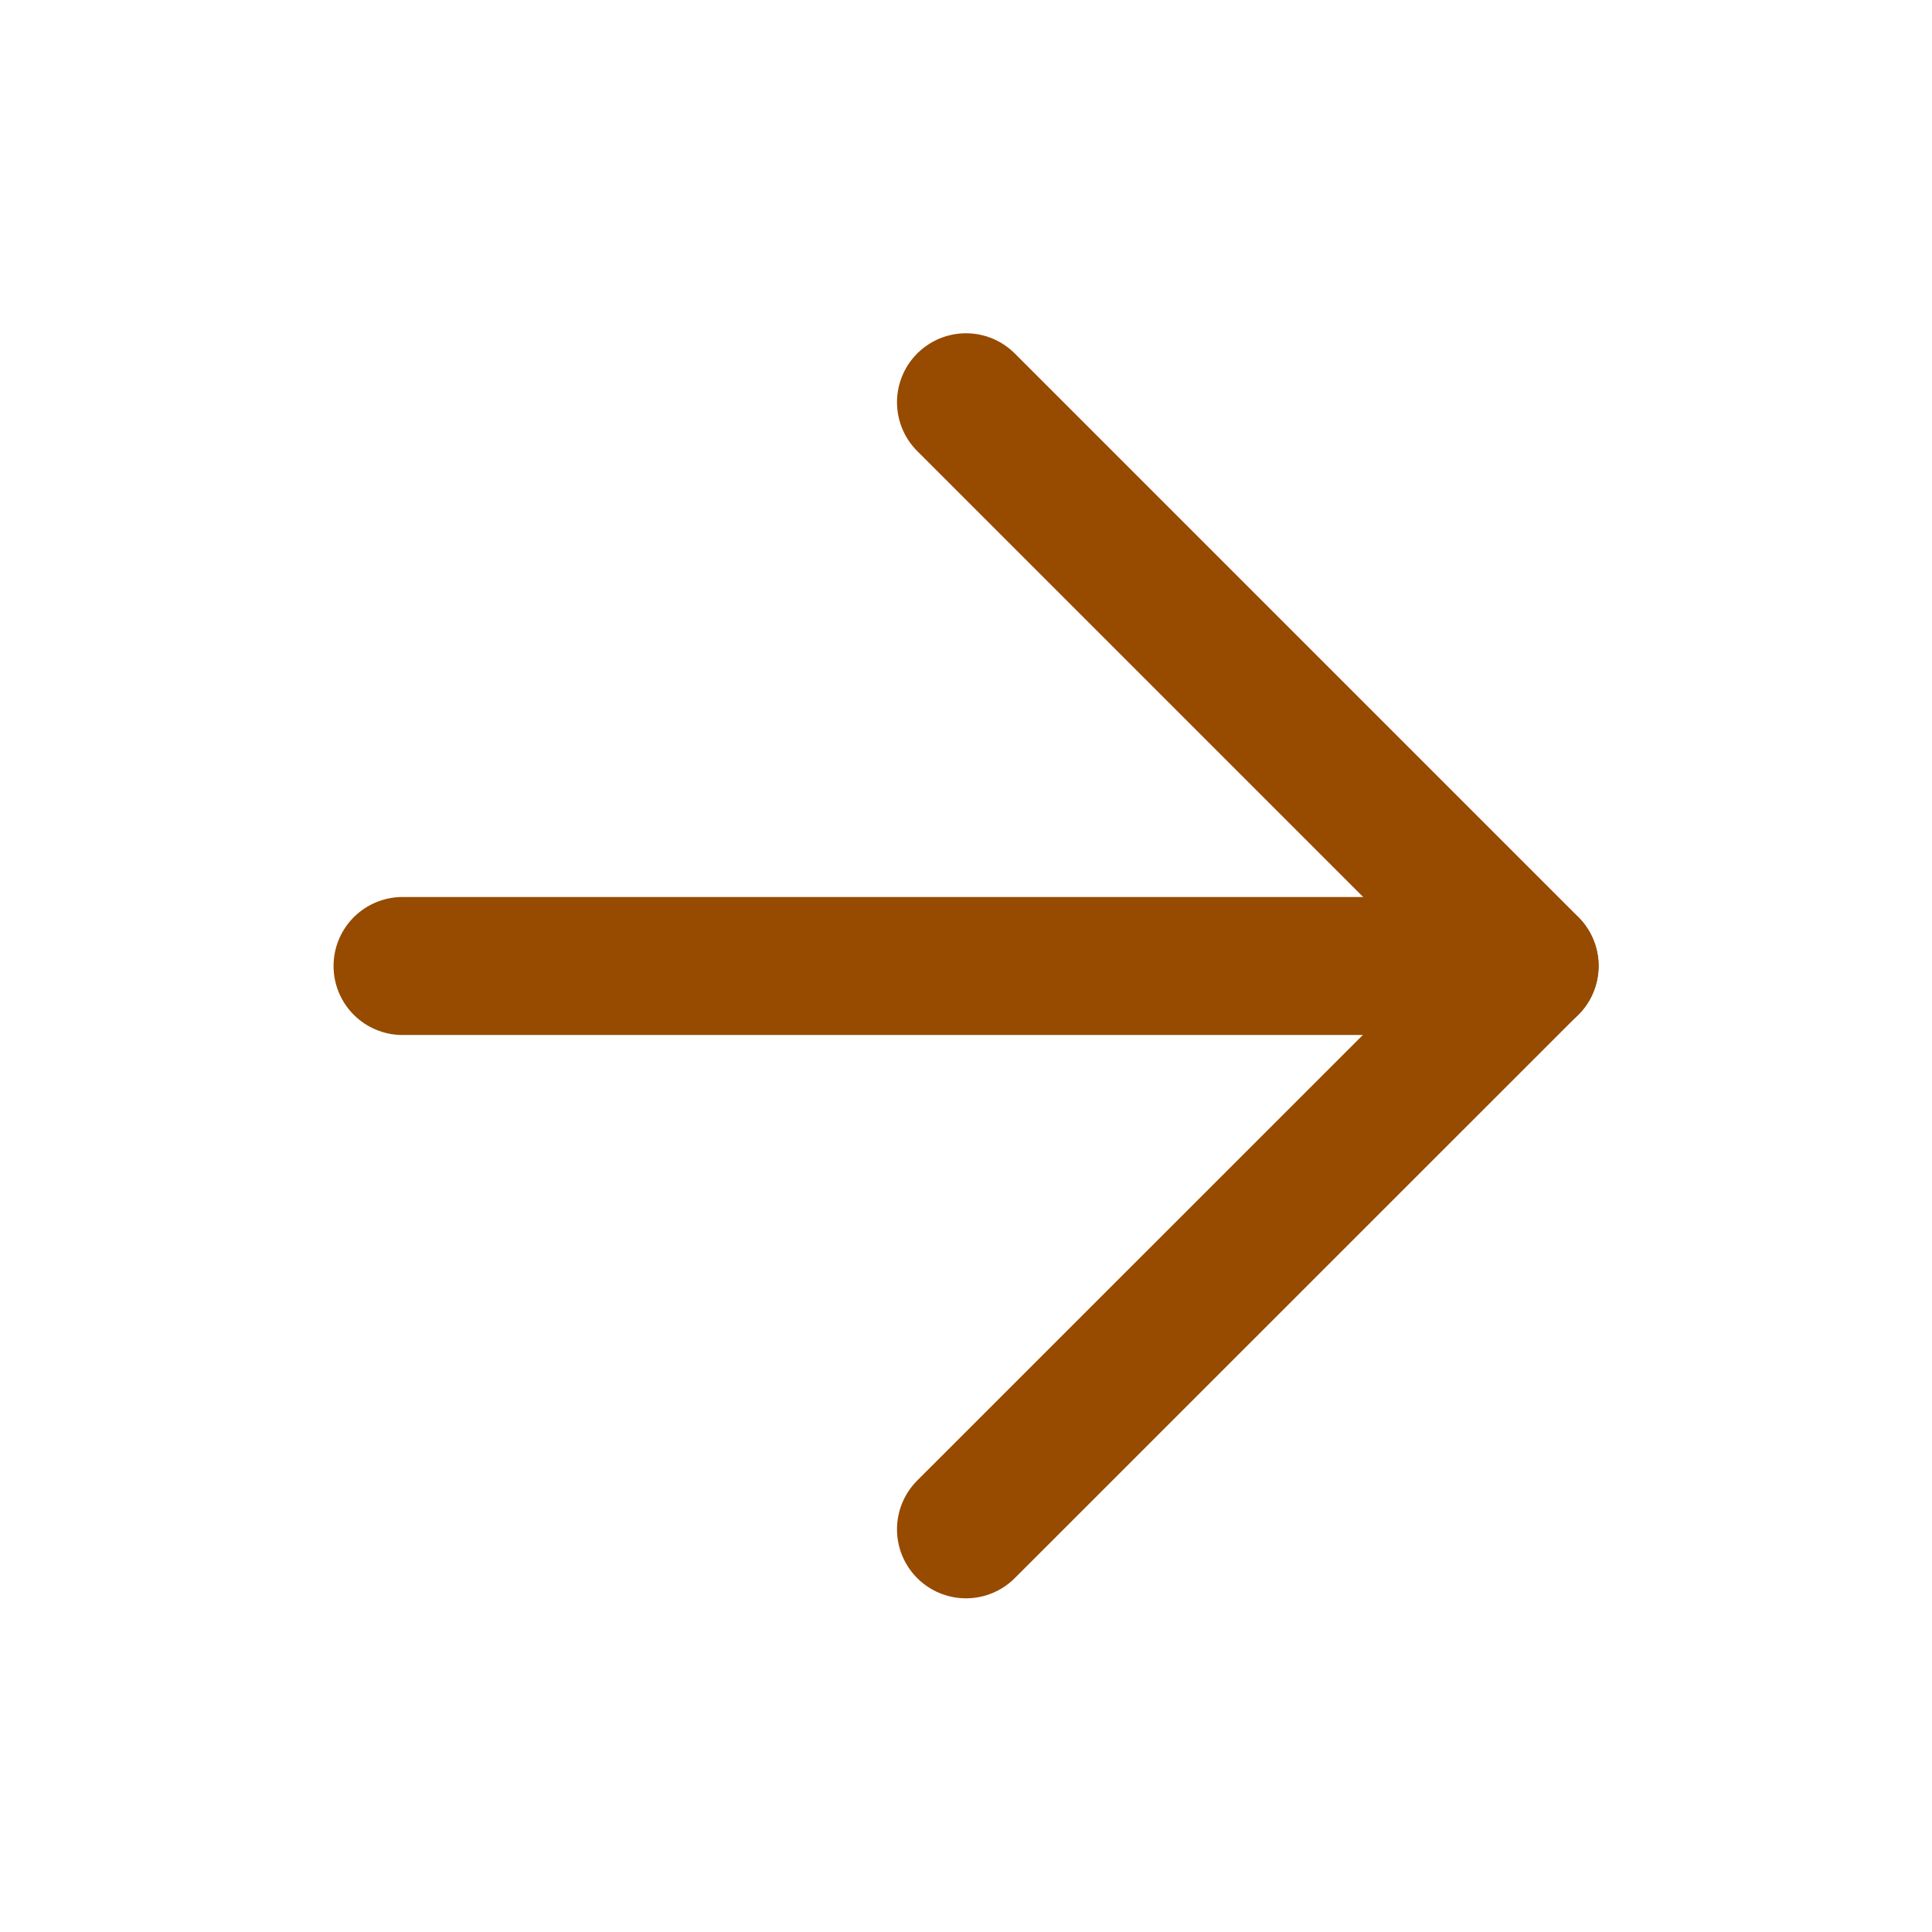
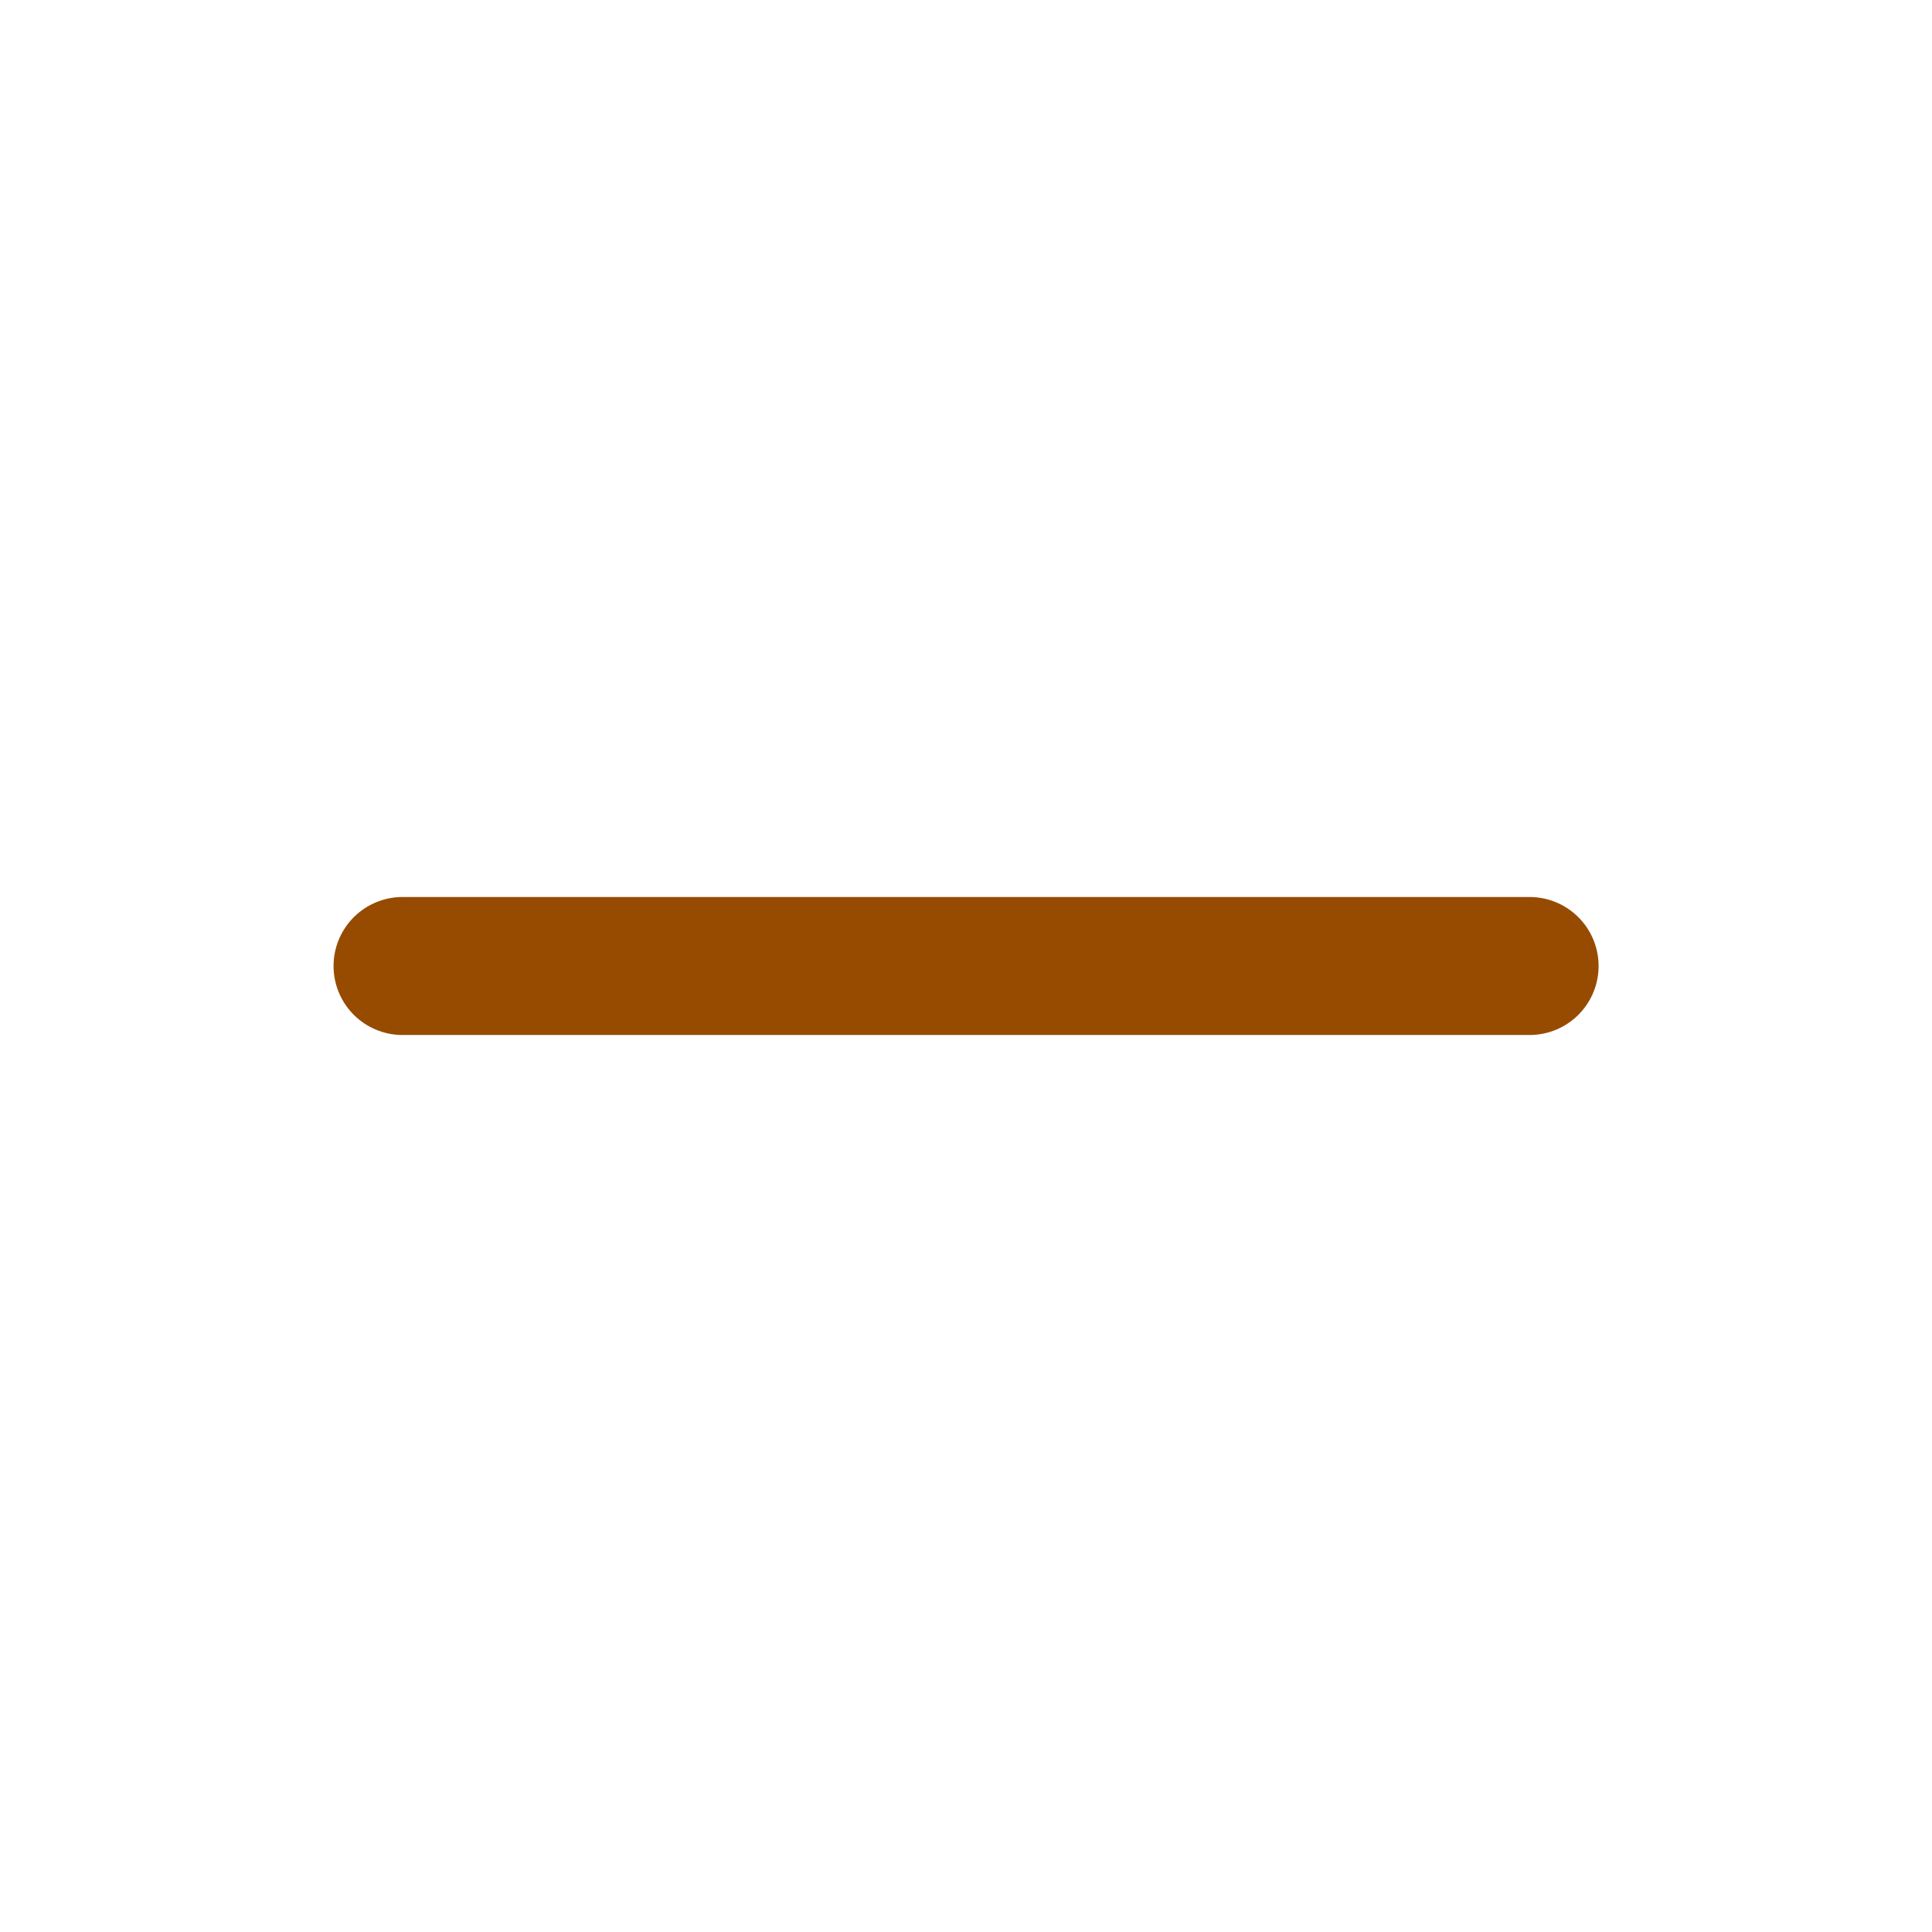
<svg xmlns="http://www.w3.org/2000/svg" width="14" height="14" viewBox="0 0 14 14" fill="none">
  <path d="M2.917 7L11.084 7" stroke="#964B00" stroke-linecap="round" stroke-linejoin="round" />
-   <path d="M7 2.915L11.084 6.999L7 11.082" stroke="#964B00" stroke-linecap="round" stroke-linejoin="round" />
</svg>